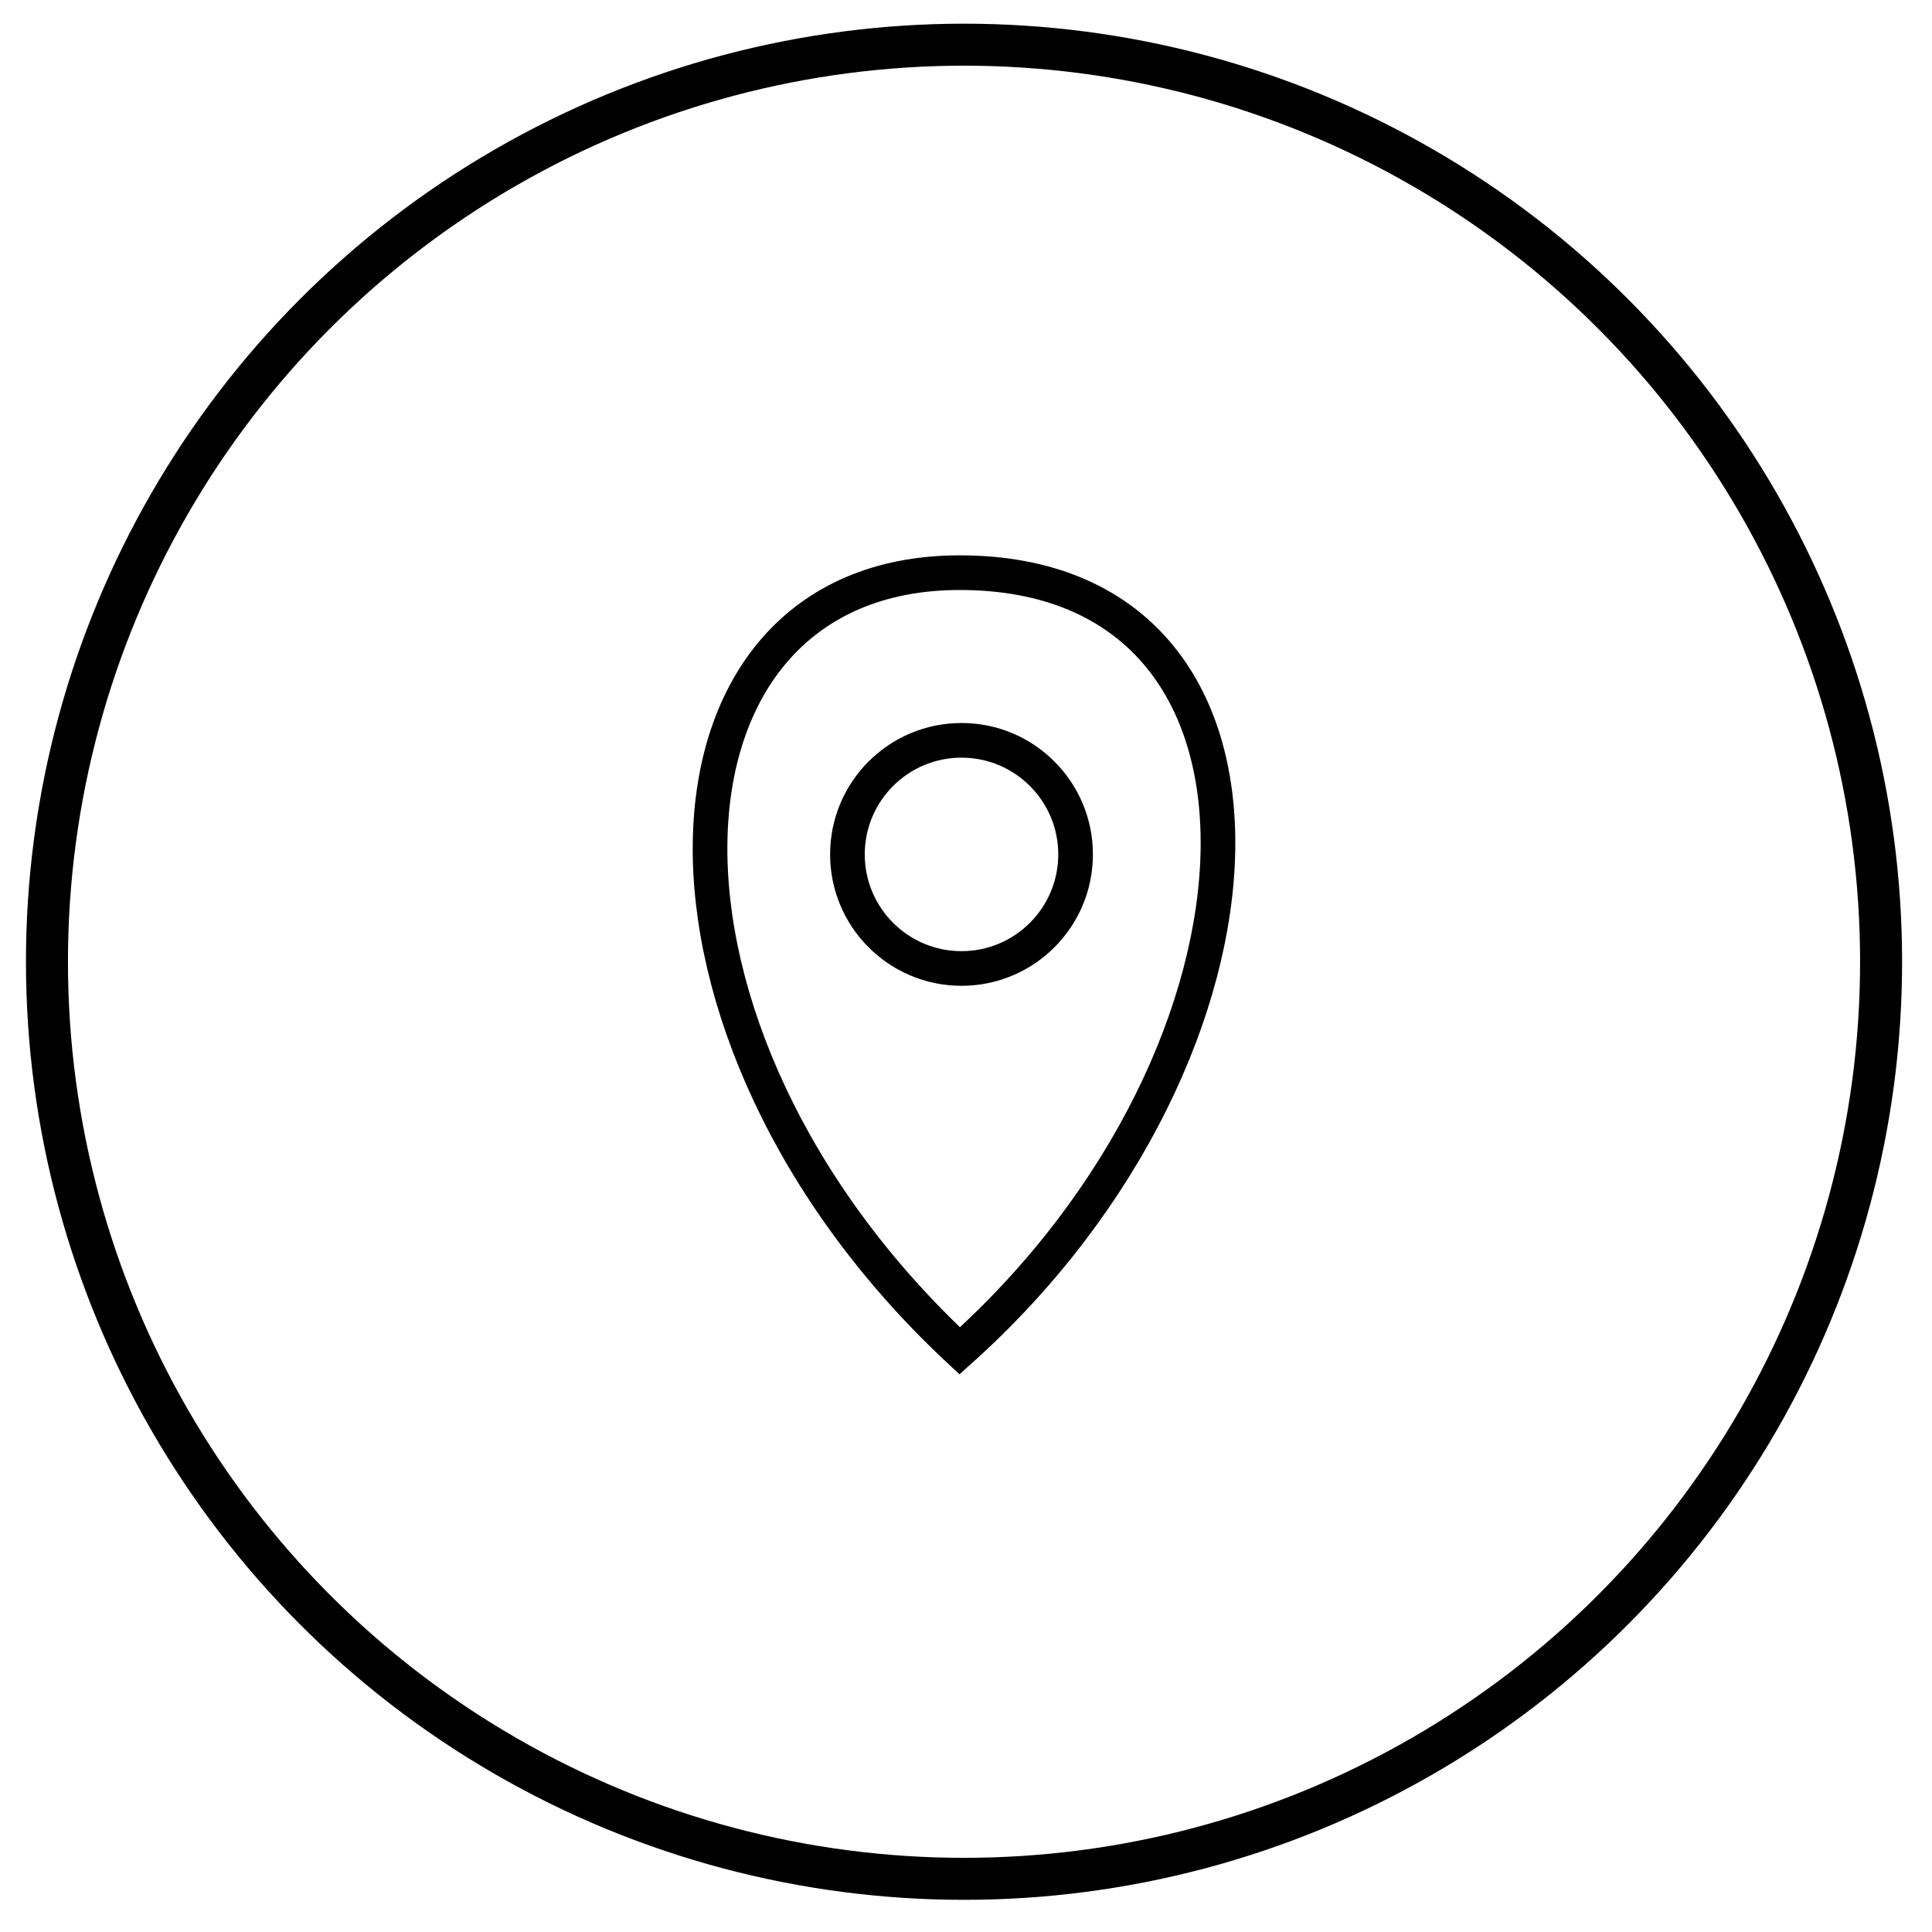
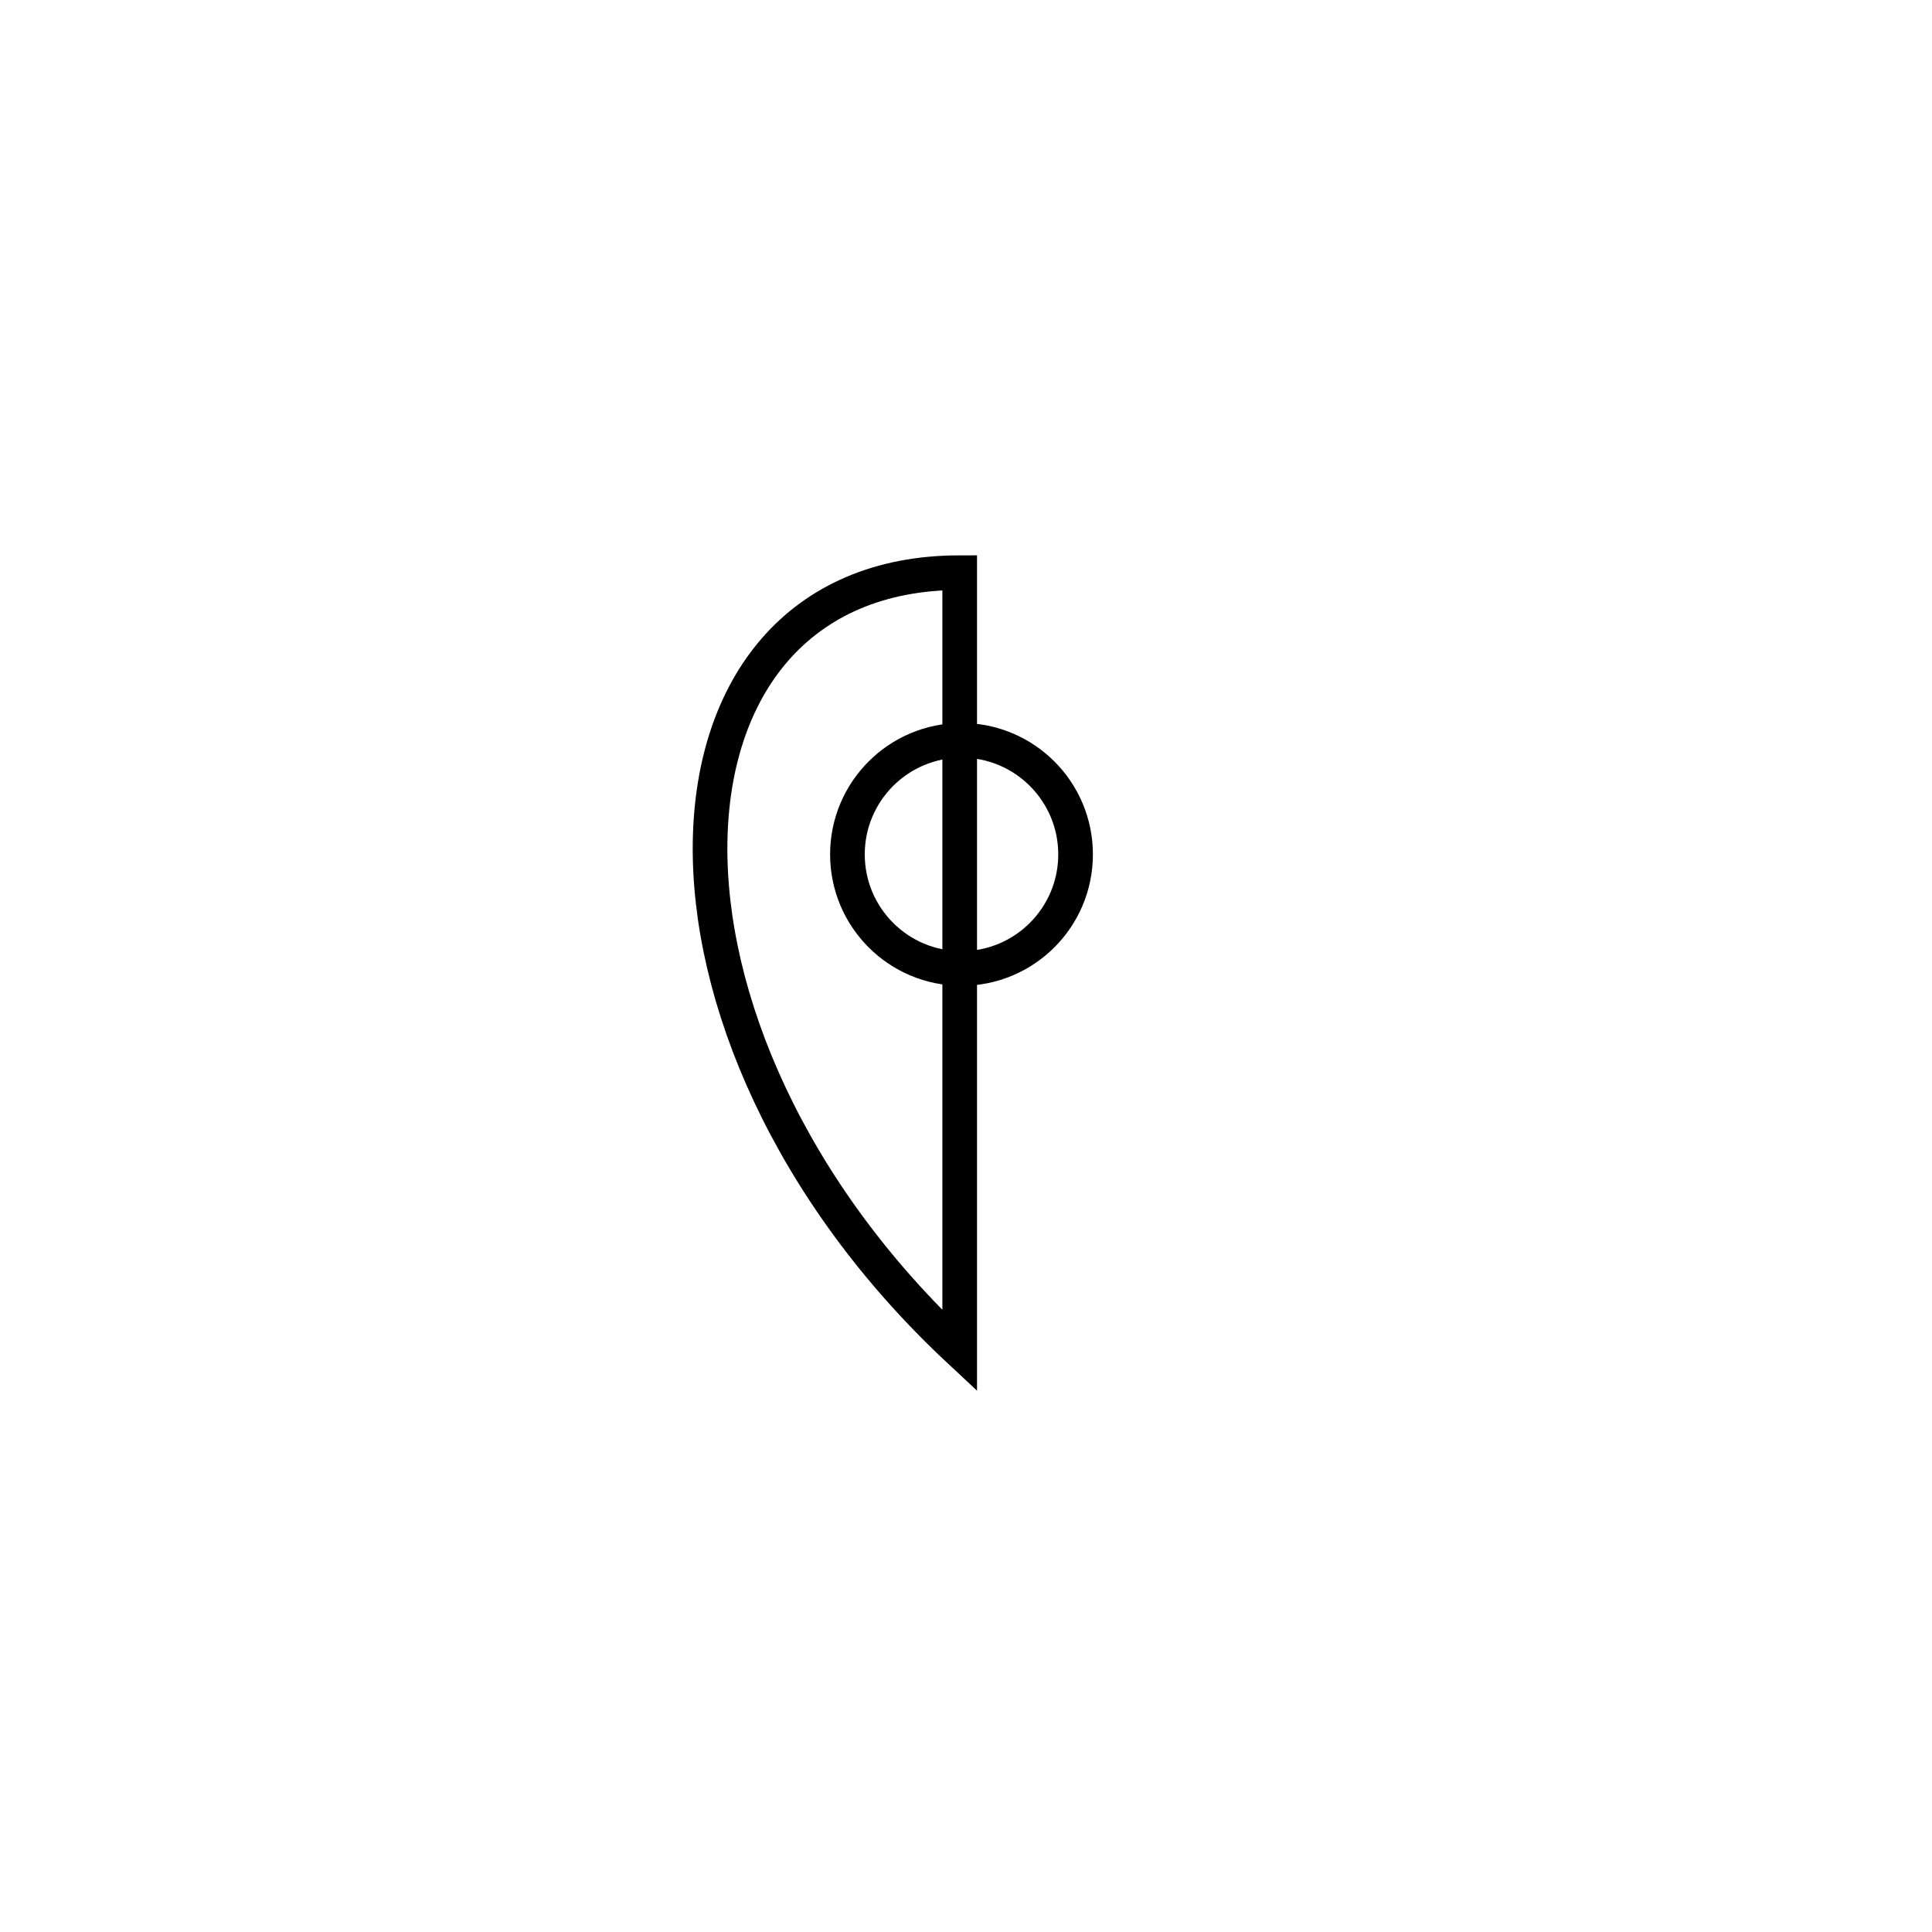
<svg xmlns="http://www.w3.org/2000/svg" width="46" height="46" viewBox="0 0 46 46" fill="none">
-   <circle cx="22.953" cy="22.899" r="21.835" stroke="black" />
-   <path d="M22.85 32.163C14.703 24.568 15.149 13.635 22.85 13.635C31.277 13.635 30.819 25.03 22.85 32.163Z" stroke="black" stroke-width="0.825" />
+   <path d="M22.85 32.163C14.703 24.568 15.149 13.635 22.85 13.635Z" stroke="black" stroke-width="0.825" />
  <circle cx="22.893" cy="20.343" r="2.716" stroke="black" stroke-width="0.825" />
</svg>